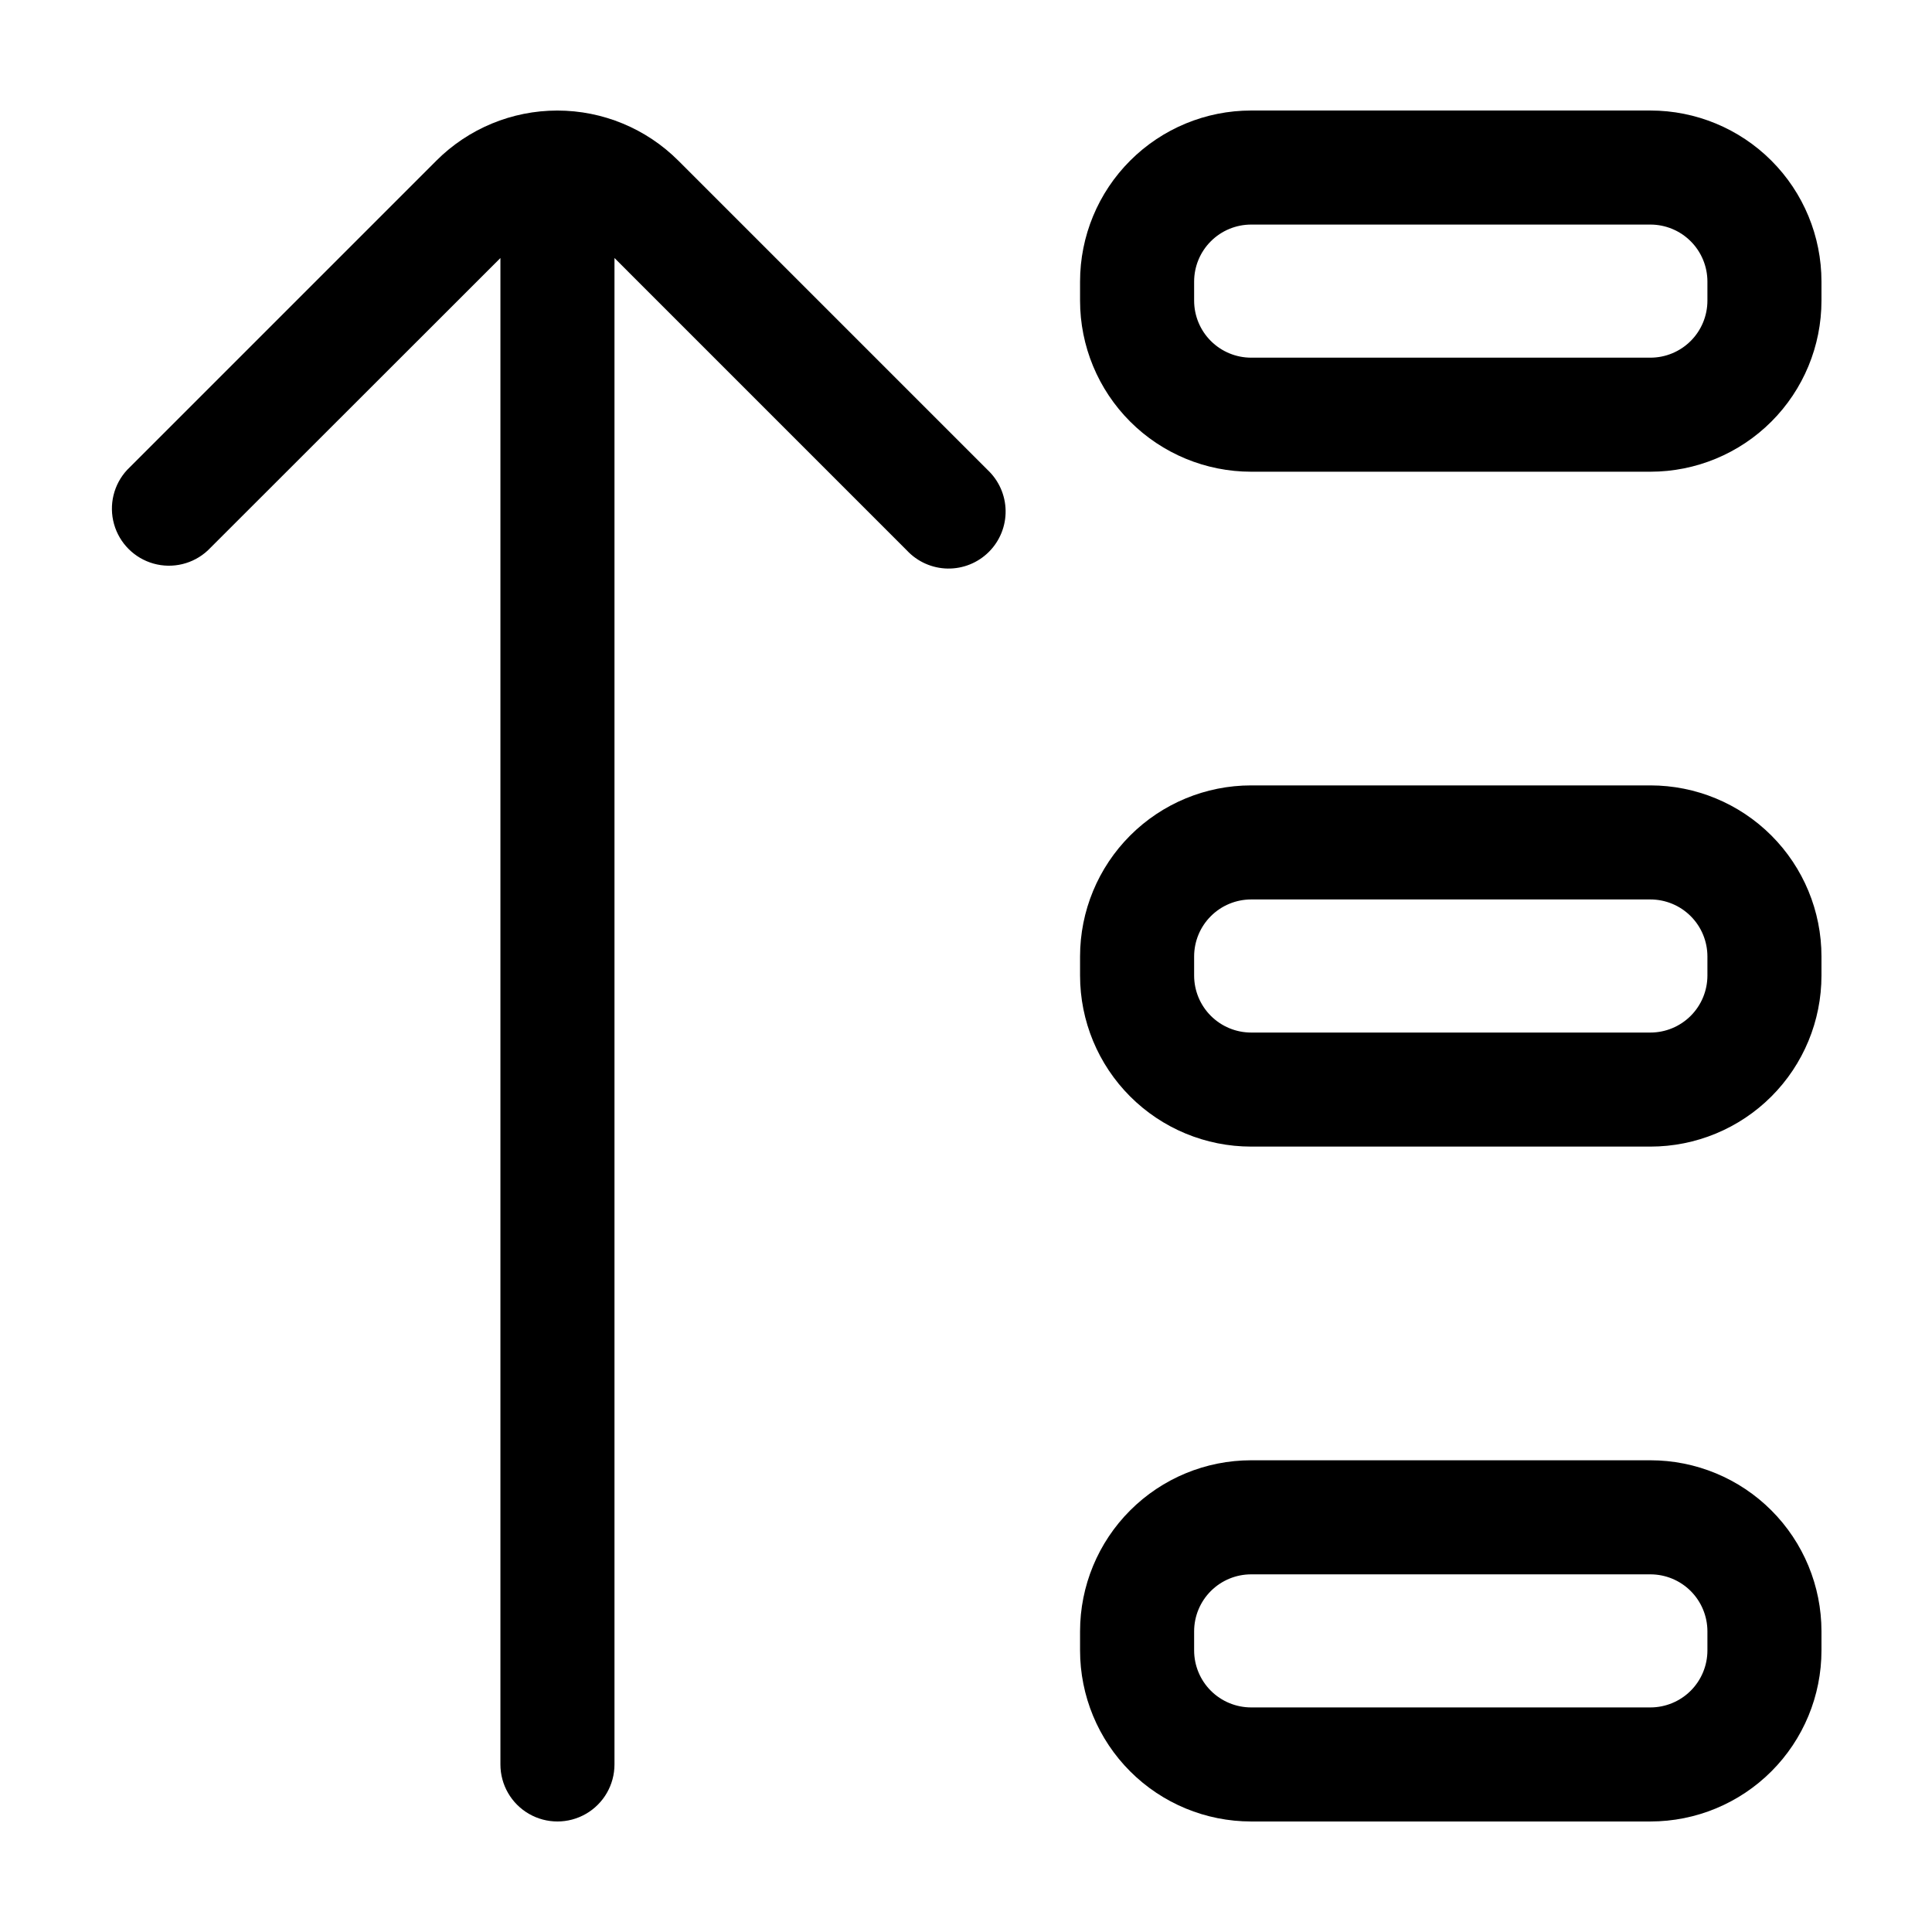
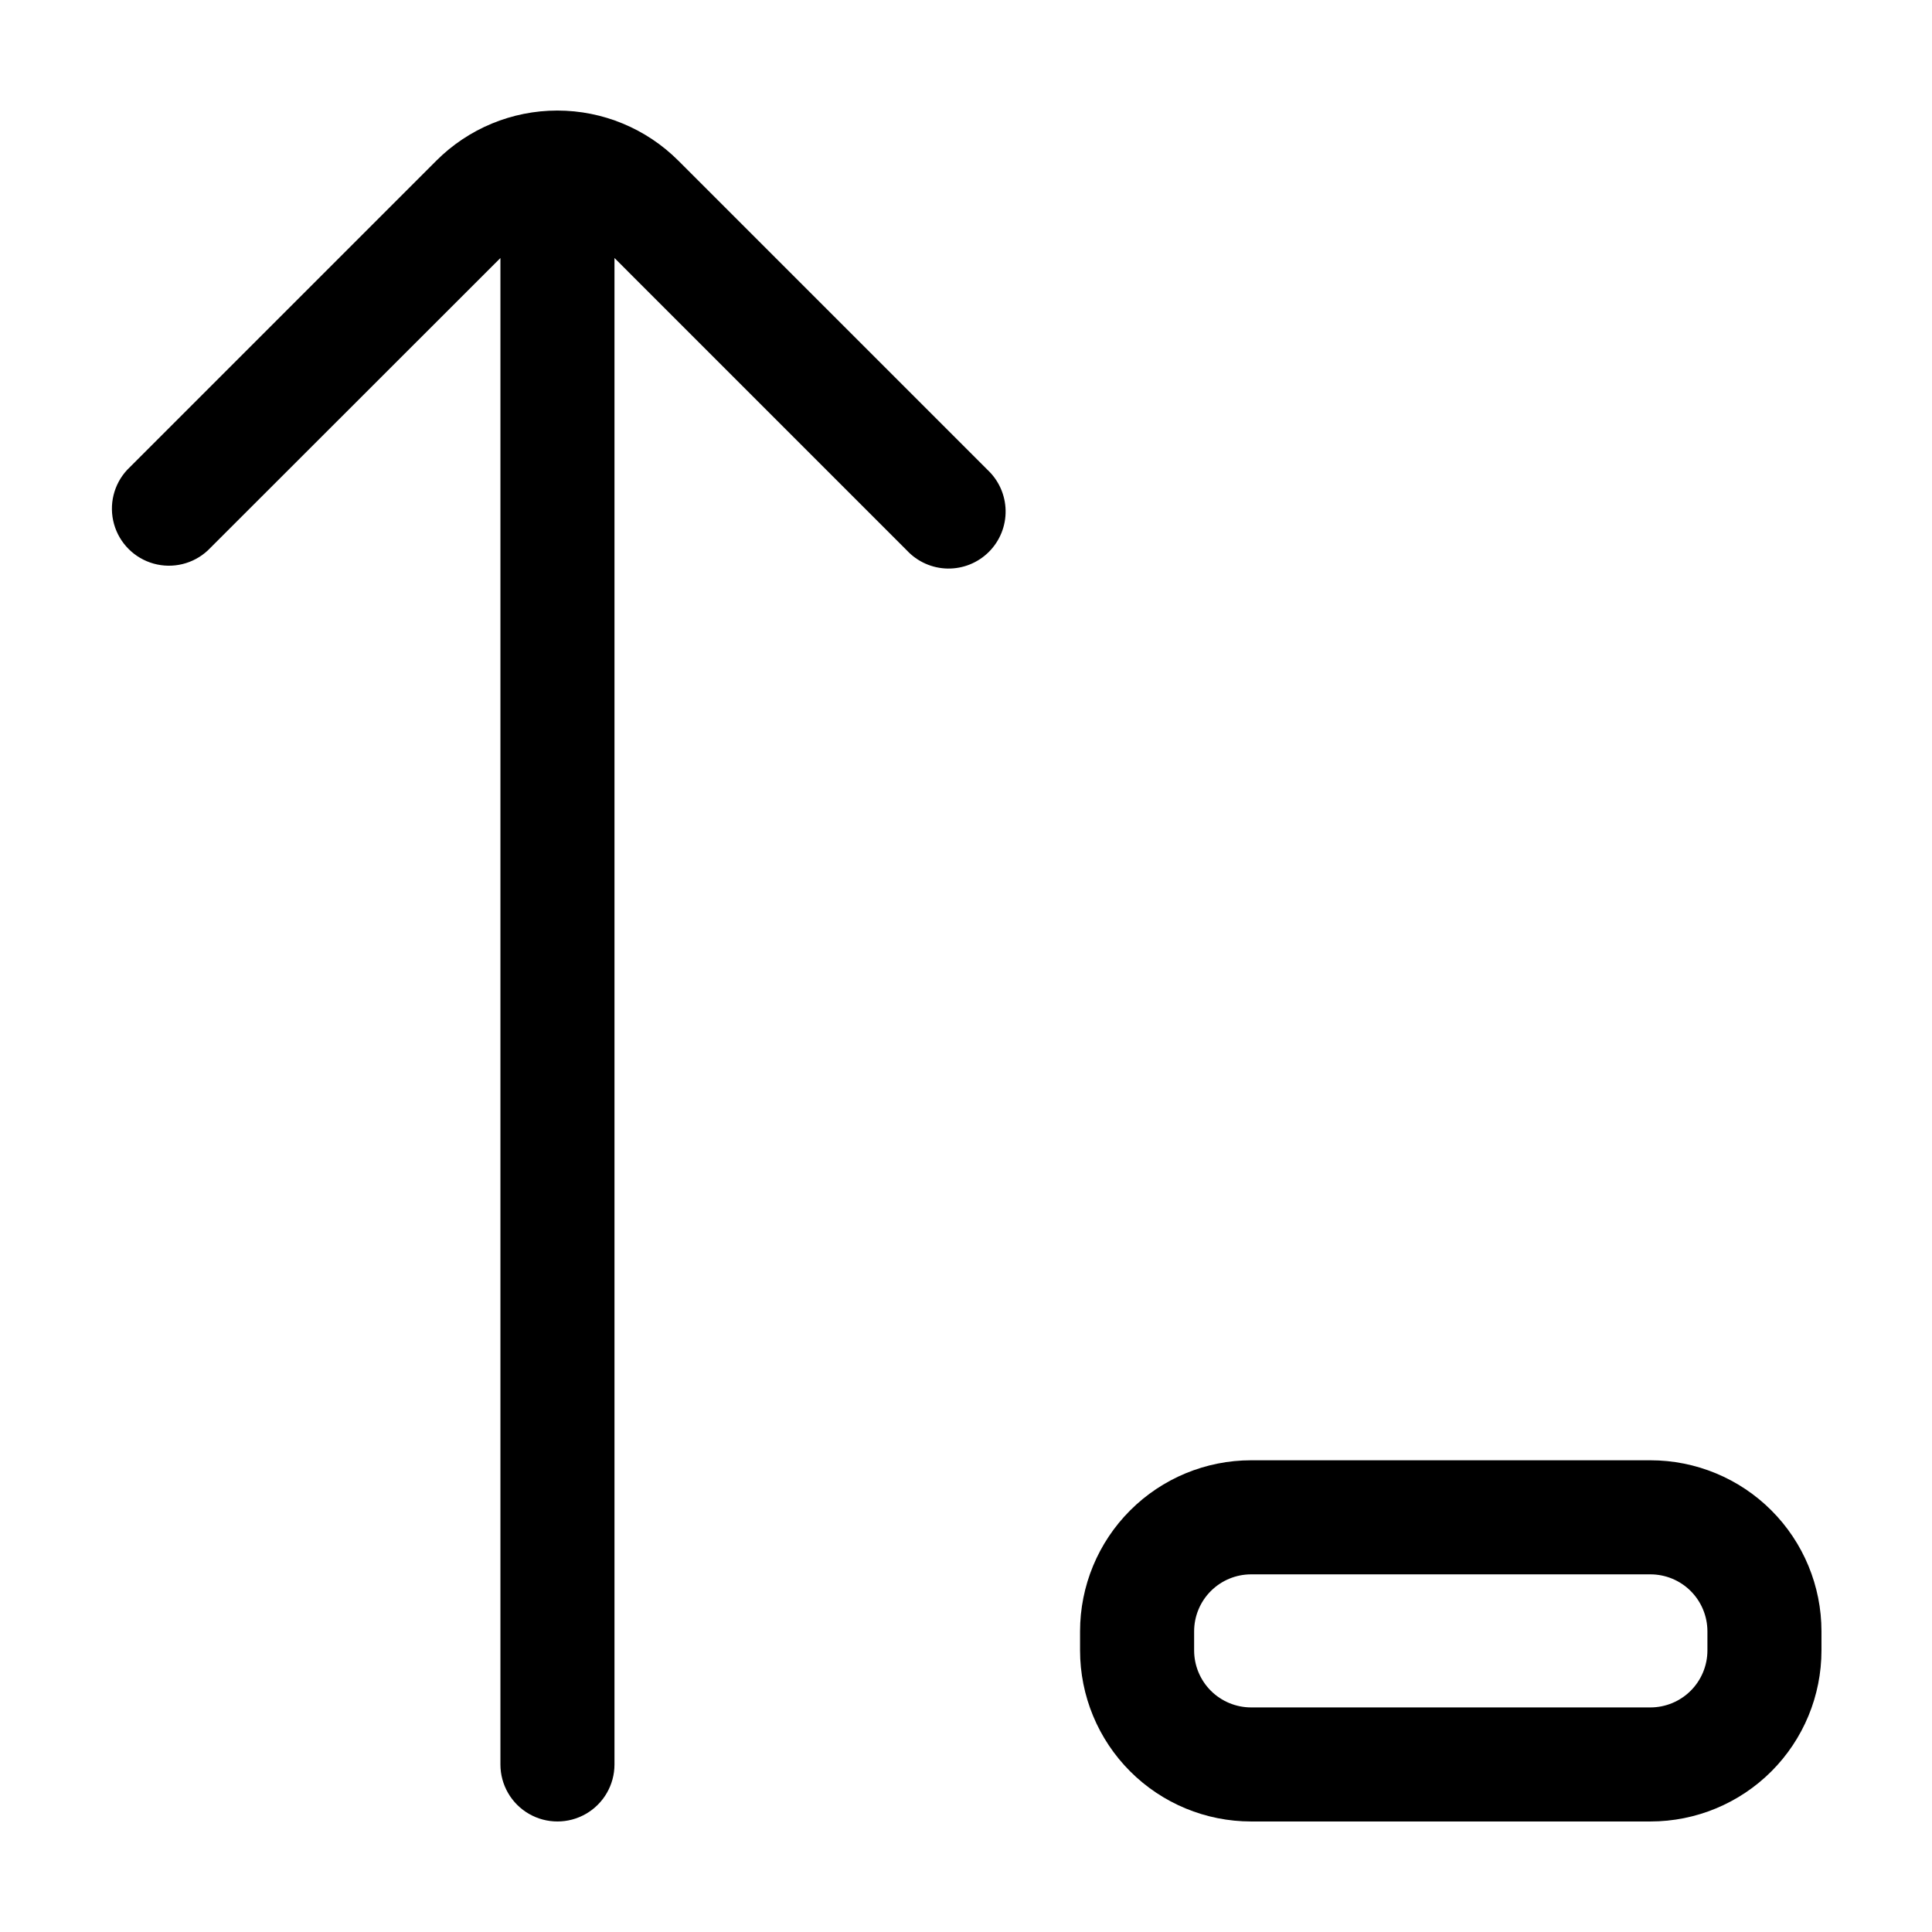
<svg xmlns="http://www.w3.org/2000/svg" fill="#000000" width="800px" height="800px" version="1.1" viewBox="144 144 512 512">
  <g>
    <path d="m405.69 268.5-81.918-81.918c-8.504-8.508-20.039-13.285-32.07-13.285-12.027 0-23.562 4.777-32.066 13.285l-81.918 81.918c-3.598 3.859-4.922 9.309-3.496 14.387 1.426 5.078 5.394 9.047 10.469 10.469 5.078 1.426 10.531 0.102 14.387-3.492l77.539-77.488v399.22c0 5.402 2.879 10.391 7.555 13.09s10.438 2.699 15.113 0c4.68-2.699 7.559-7.688 7.559-13.09v-399.22l77.484 77.488c2.797 3 6.691 4.734 10.793 4.809 4.102 0.07 8.055-1.527 10.953-4.426 2.902-2.902 4.496-6.856 4.426-10.953-0.074-4.102-1.809-7.996-4.809-10.793z" />
-     <path d="m581.37 447.86h-105.8c-12.027 0-23.559-4.777-32.062-13.281-8.504-8.5-13.281-20.035-13.281-32.062v-5.039 0.004c0-12.027 4.777-23.559 13.281-32.062 8.504-8.504 20.035-13.281 32.062-13.281h105.8c12.023 0 23.559 4.777 32.062 13.281 8.504 8.504 13.277 20.035 13.277 32.062v5.039-0.004c0 12.027-4.773 23.562-13.277 32.062-8.504 8.504-20.039 13.281-32.062 13.281zm-105.8-65.496c-4.008 0-7.852 1.594-10.688 4.43-2.836 2.832-4.426 6.68-4.426 10.688v5.039-0.004c0 4.012 1.59 7.856 4.426 10.688 2.836 2.836 6.68 4.43 10.688 4.43h105.8c4.008 0 7.852-1.594 10.688-4.43 2.832-2.832 4.426-6.676 4.426-10.688v-5.039 0.004c0-4.008-1.594-7.856-4.426-10.688-2.836-2.836-6.68-4.43-10.688-4.43z" />
    <path d="m581.37 626.71h-105.8c-12.027 0-23.559-4.773-32.062-13.277-8.504-8.504-13.281-20.039-13.281-32.062v-5.039c0-12.027 4.777-23.559 13.281-32.062 8.504-8.504 20.035-13.281 32.062-13.281h105.8c12.023 0 23.559 4.777 32.062 13.281 8.504 8.504 13.277 20.035 13.277 32.062v5.039c0 12.023-4.773 23.559-13.277 32.062s-20.039 13.277-32.062 13.277zm-105.8-65.492c-4.008 0-7.852 1.59-10.688 4.426-2.836 2.836-4.426 6.68-4.426 10.688v5.039c0 4.008 1.59 7.852 4.426 10.688 2.836 2.832 6.68 4.426 10.688 4.426h105.8c4.008 0 7.852-1.594 10.688-4.426 2.832-2.836 4.426-6.68 4.426-10.688v-5.039c0-4.008-1.594-7.852-4.426-10.688-2.836-2.836-6.68-4.426-10.688-4.426z" />
-     <path d="m581.37 269.01h-105.8c-12.027 0-23.559-4.777-32.062-13.281-8.504-8.504-13.281-20.035-13.281-32.062v-5.035c0-12.027 4.777-23.562 13.281-32.062 8.504-8.504 20.035-13.281 32.062-13.281h105.8c12.023 0 23.559 4.777 32.062 13.281 8.504 8.5 13.277 20.035 13.277 32.062v5.039-0.004c0 12.027-4.773 23.559-13.277 32.062-8.504 8.504-20.039 13.281-32.062 13.281zm-105.8-65.496c-4.008 0-7.852 1.594-10.688 4.43-2.836 2.832-4.426 6.676-4.426 10.688v5.039-0.004c0 4.008 1.59 7.856 4.426 10.688 2.836 2.836 6.68 4.43 10.688 4.43h105.8c4.008 0 7.852-1.594 10.688-4.43 2.832-2.832 4.426-6.68 4.426-10.688v-5.035c0-4.012-1.594-7.856-4.426-10.688-2.836-2.836-6.68-4.43-10.688-4.43z" />
  </g>
</svg>